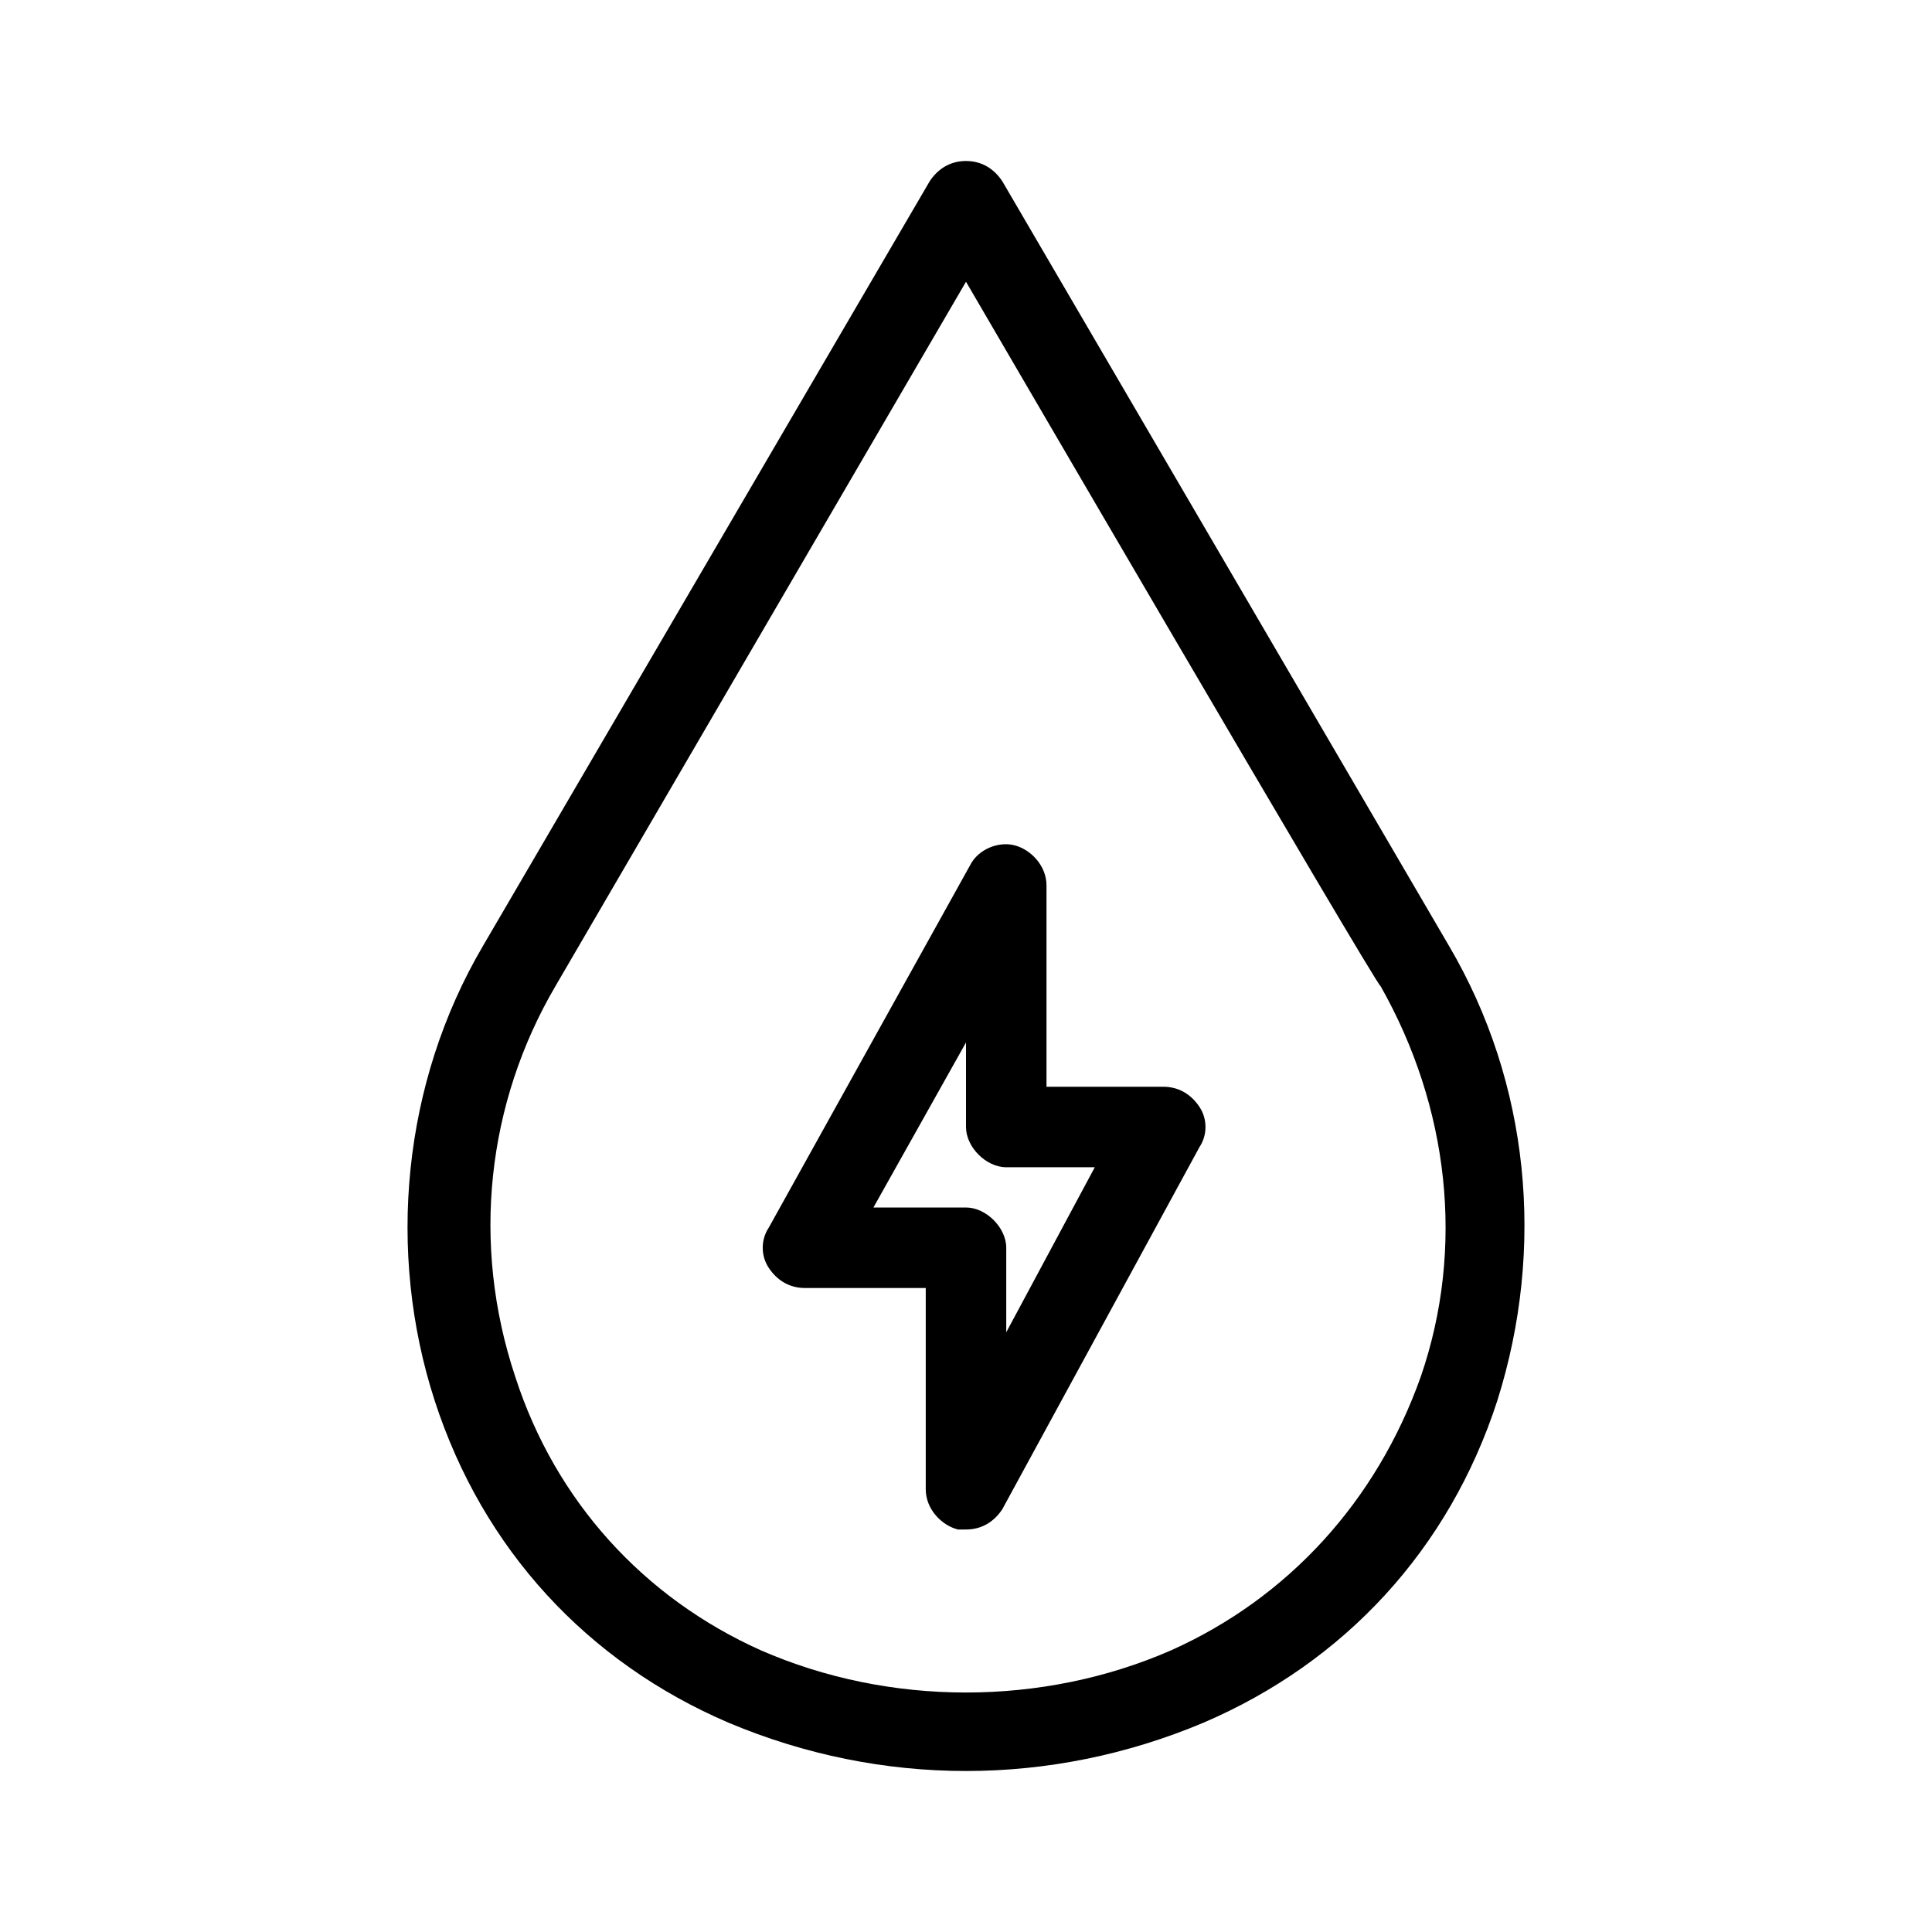
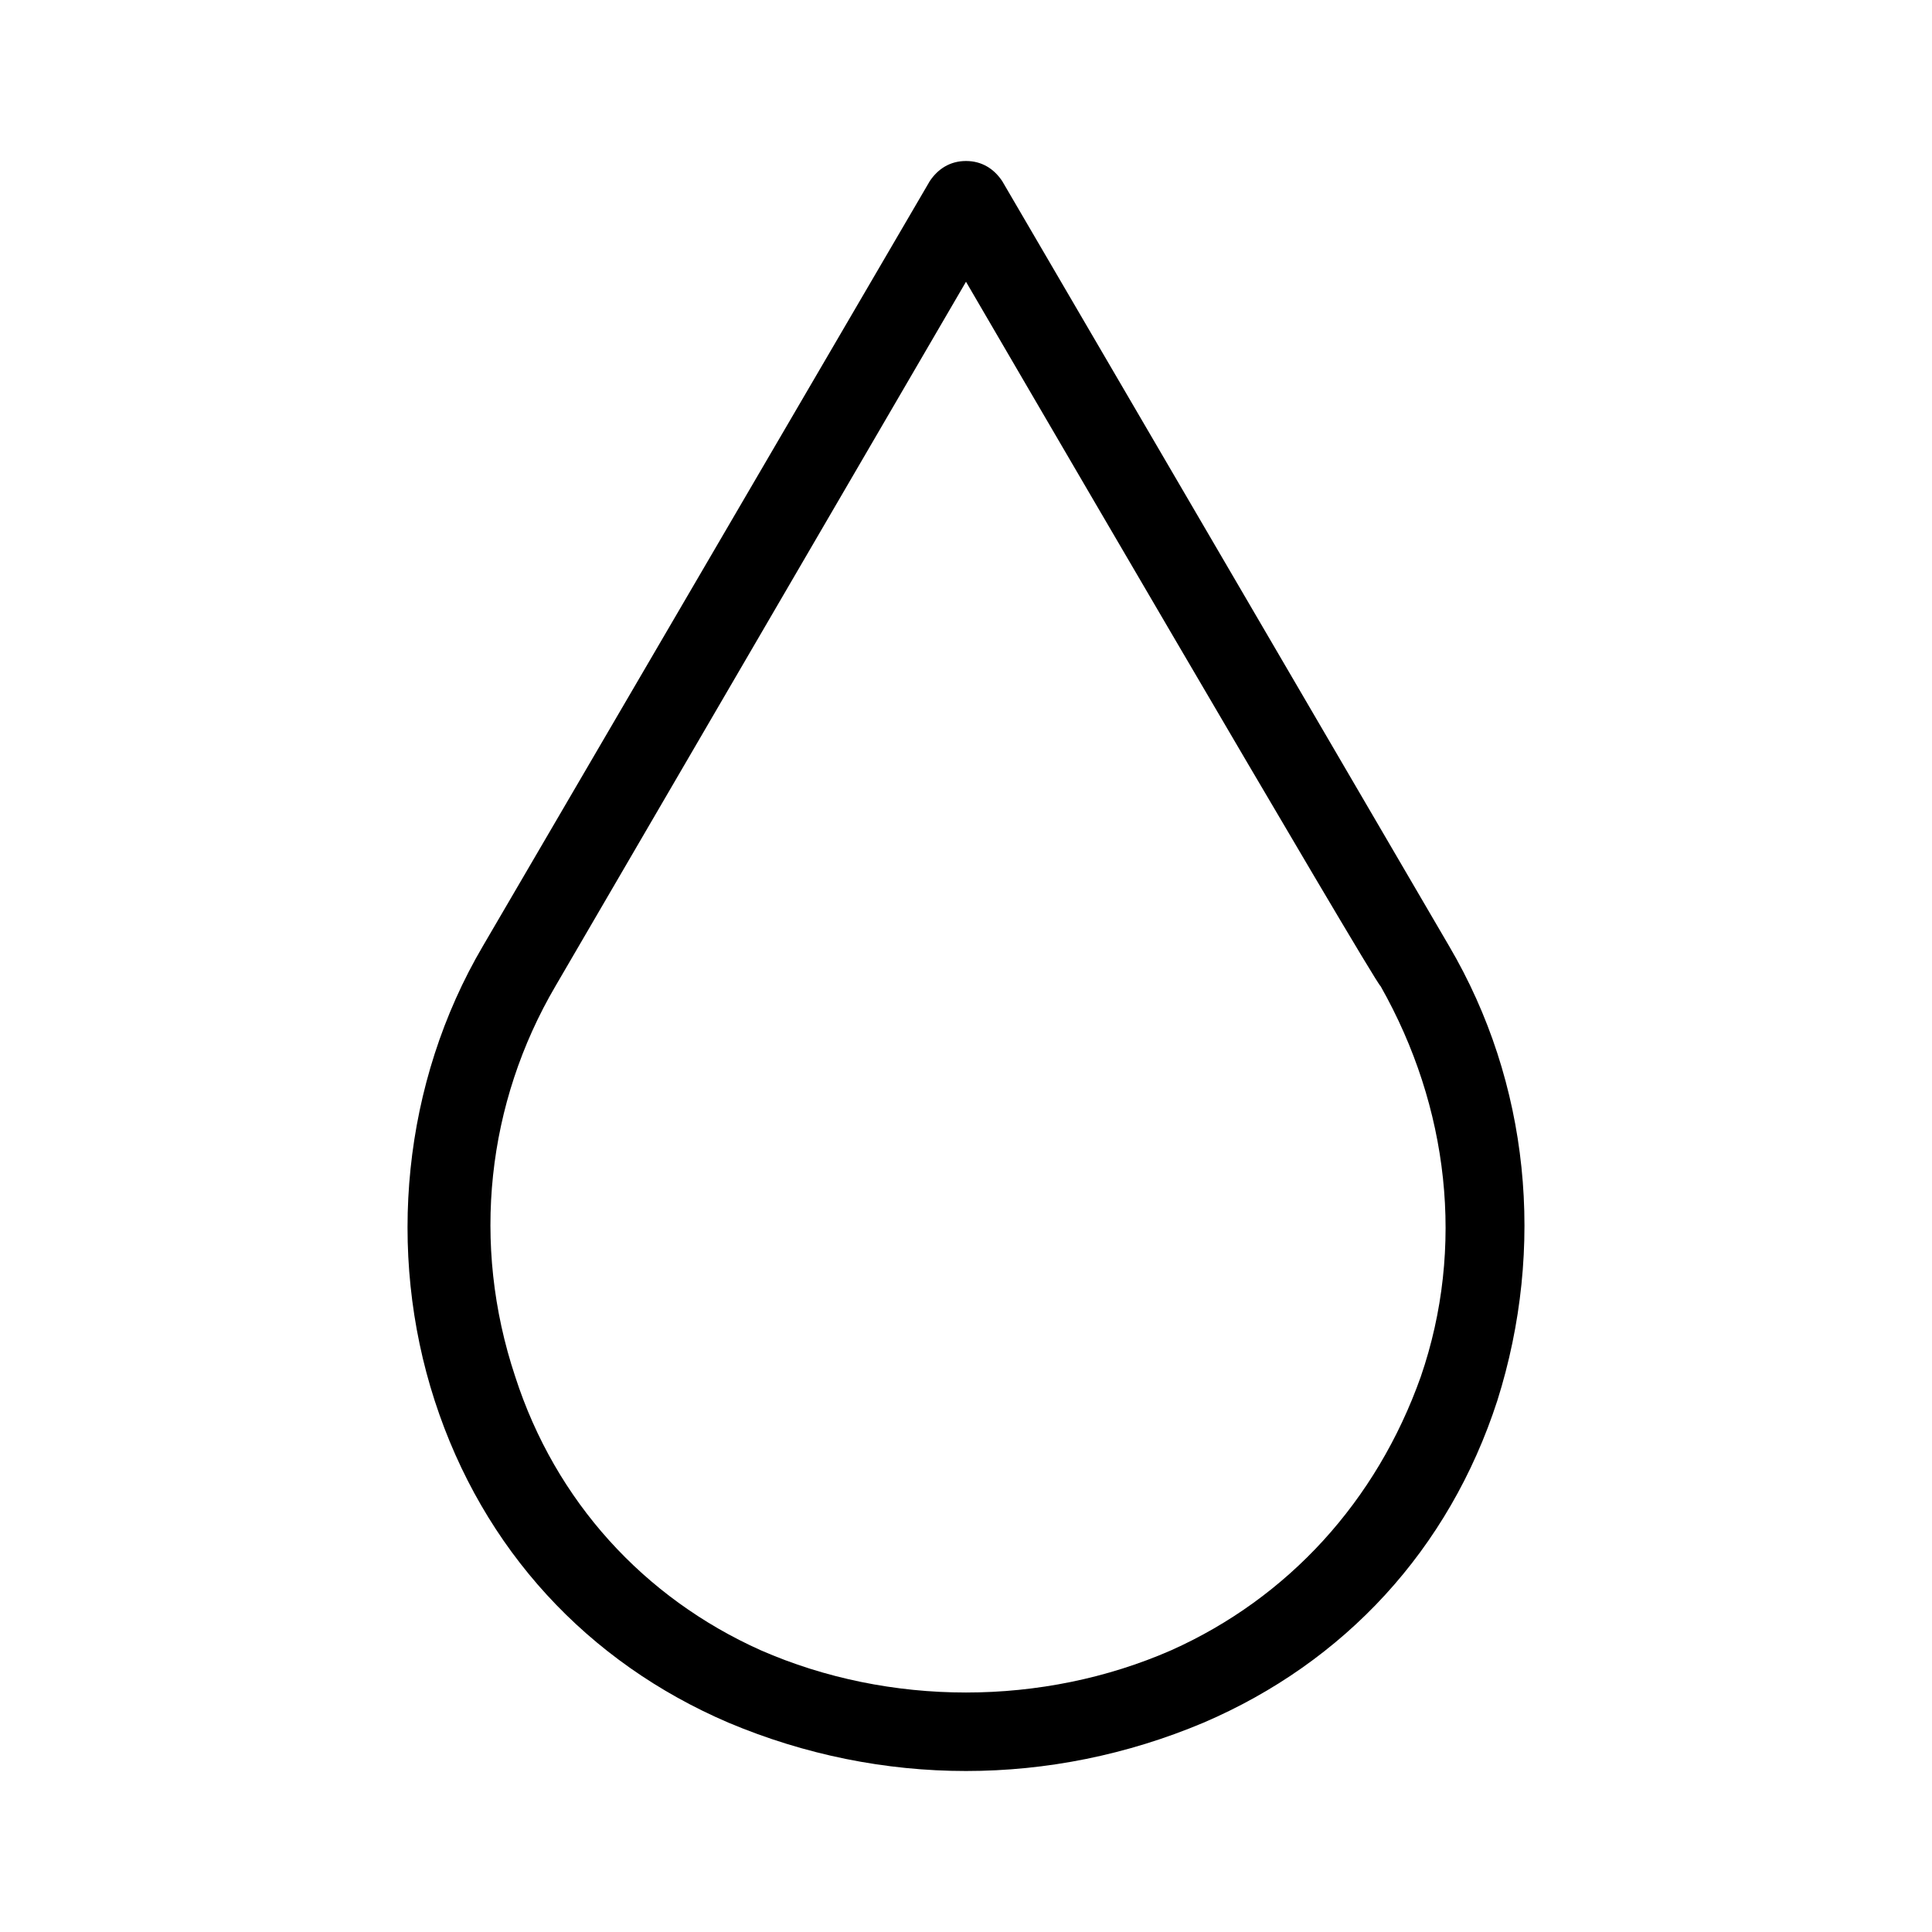
<svg xmlns="http://www.w3.org/2000/svg" version="1.1" id="Layer_2_00000147211121780211766320000010441158971496544945_" x="0px" y="0px" viewBox="0 0 48 48" style="enable-background:new 0 0 48 48;" xml:space="preserve">
  <path d="M24,44c-2,0-4-0.4-5.9-1.2c-3.5-1.5-6.1-4.3-7.3-8C9.6,31.1,10,26.9,12,23.5l11.1-19l0,0C23.3,4.2,23.6,4,24,4  s0.7,0.2,0.9,0.5l11.1,19c2,3.4,2.4,7.5,1.2,11.3c-1.2,3.7-3.8,6.5-7.3,8C28,43.6,26,44,24,44L24,44z M24,7L13.8,24.5  c-1.7,2.9-2.1,6.4-1,9.7c1,3.1,3.2,5.5,6.1,6.8c3.2,1.4,7,1.4,10.2,0c2.9-1.3,5.1-3.7,6.2-6.8c1.1-3.2,0.7-6.7-1-9.7  C34.2,24.5,24,7,24,7z" />
-   <path d="M24,38c-0.1,0-0.2,0-0.2,0c-0.4-0.1-0.8-0.5-0.8-1v-5h-3c-0.4,0-0.7-0.2-0.9-0.5s-0.2-0.7,0-1l5-9c0.2-0.4,0.7-0.6,1.1-0.5  c0.4,0.1,0.8,0.5,0.8,1v5h2.9c0.4,0,0.7,0.2,0.9,0.5s0.2,0.7,0,1l-4.9,9C24.7,37.8,24.4,38,24,38L24,38z M21.7,30H24  c0.5,0,1,0.5,1,1v2.1l2.2-4.1H25c-0.5,0-1-0.5-1-1v-2.1L21.7,30L21.7,30z" />
</svg>